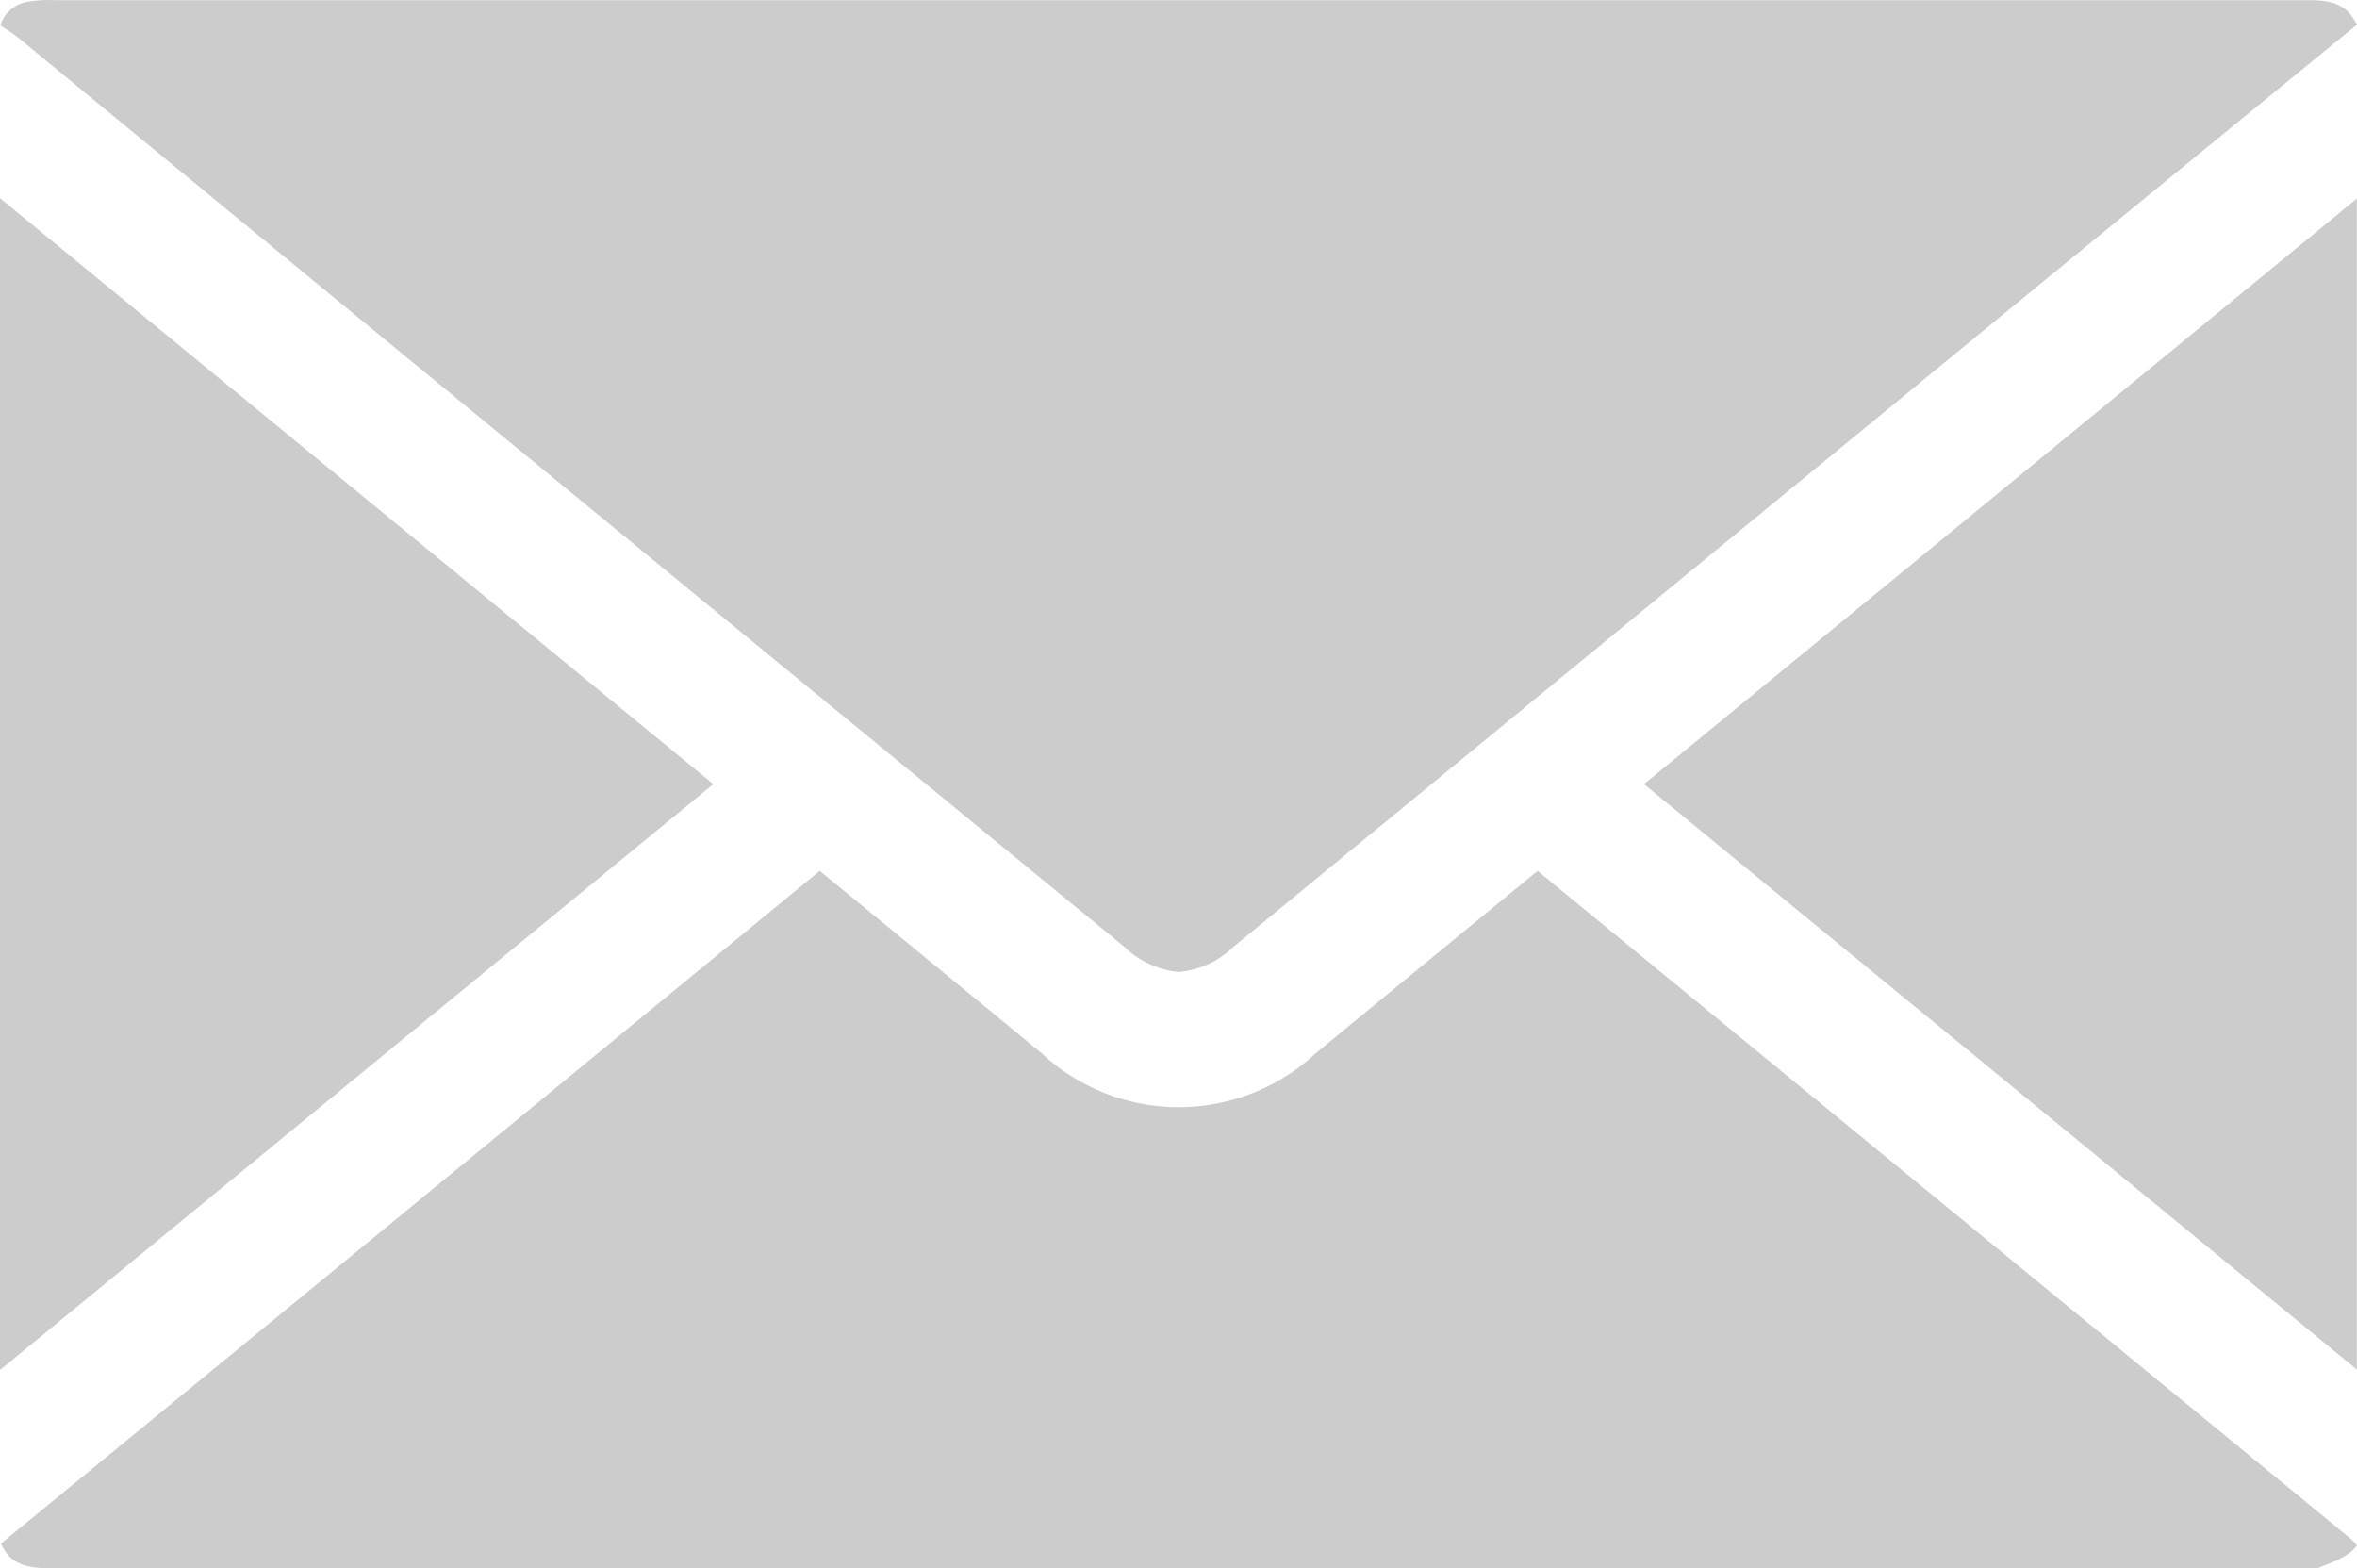
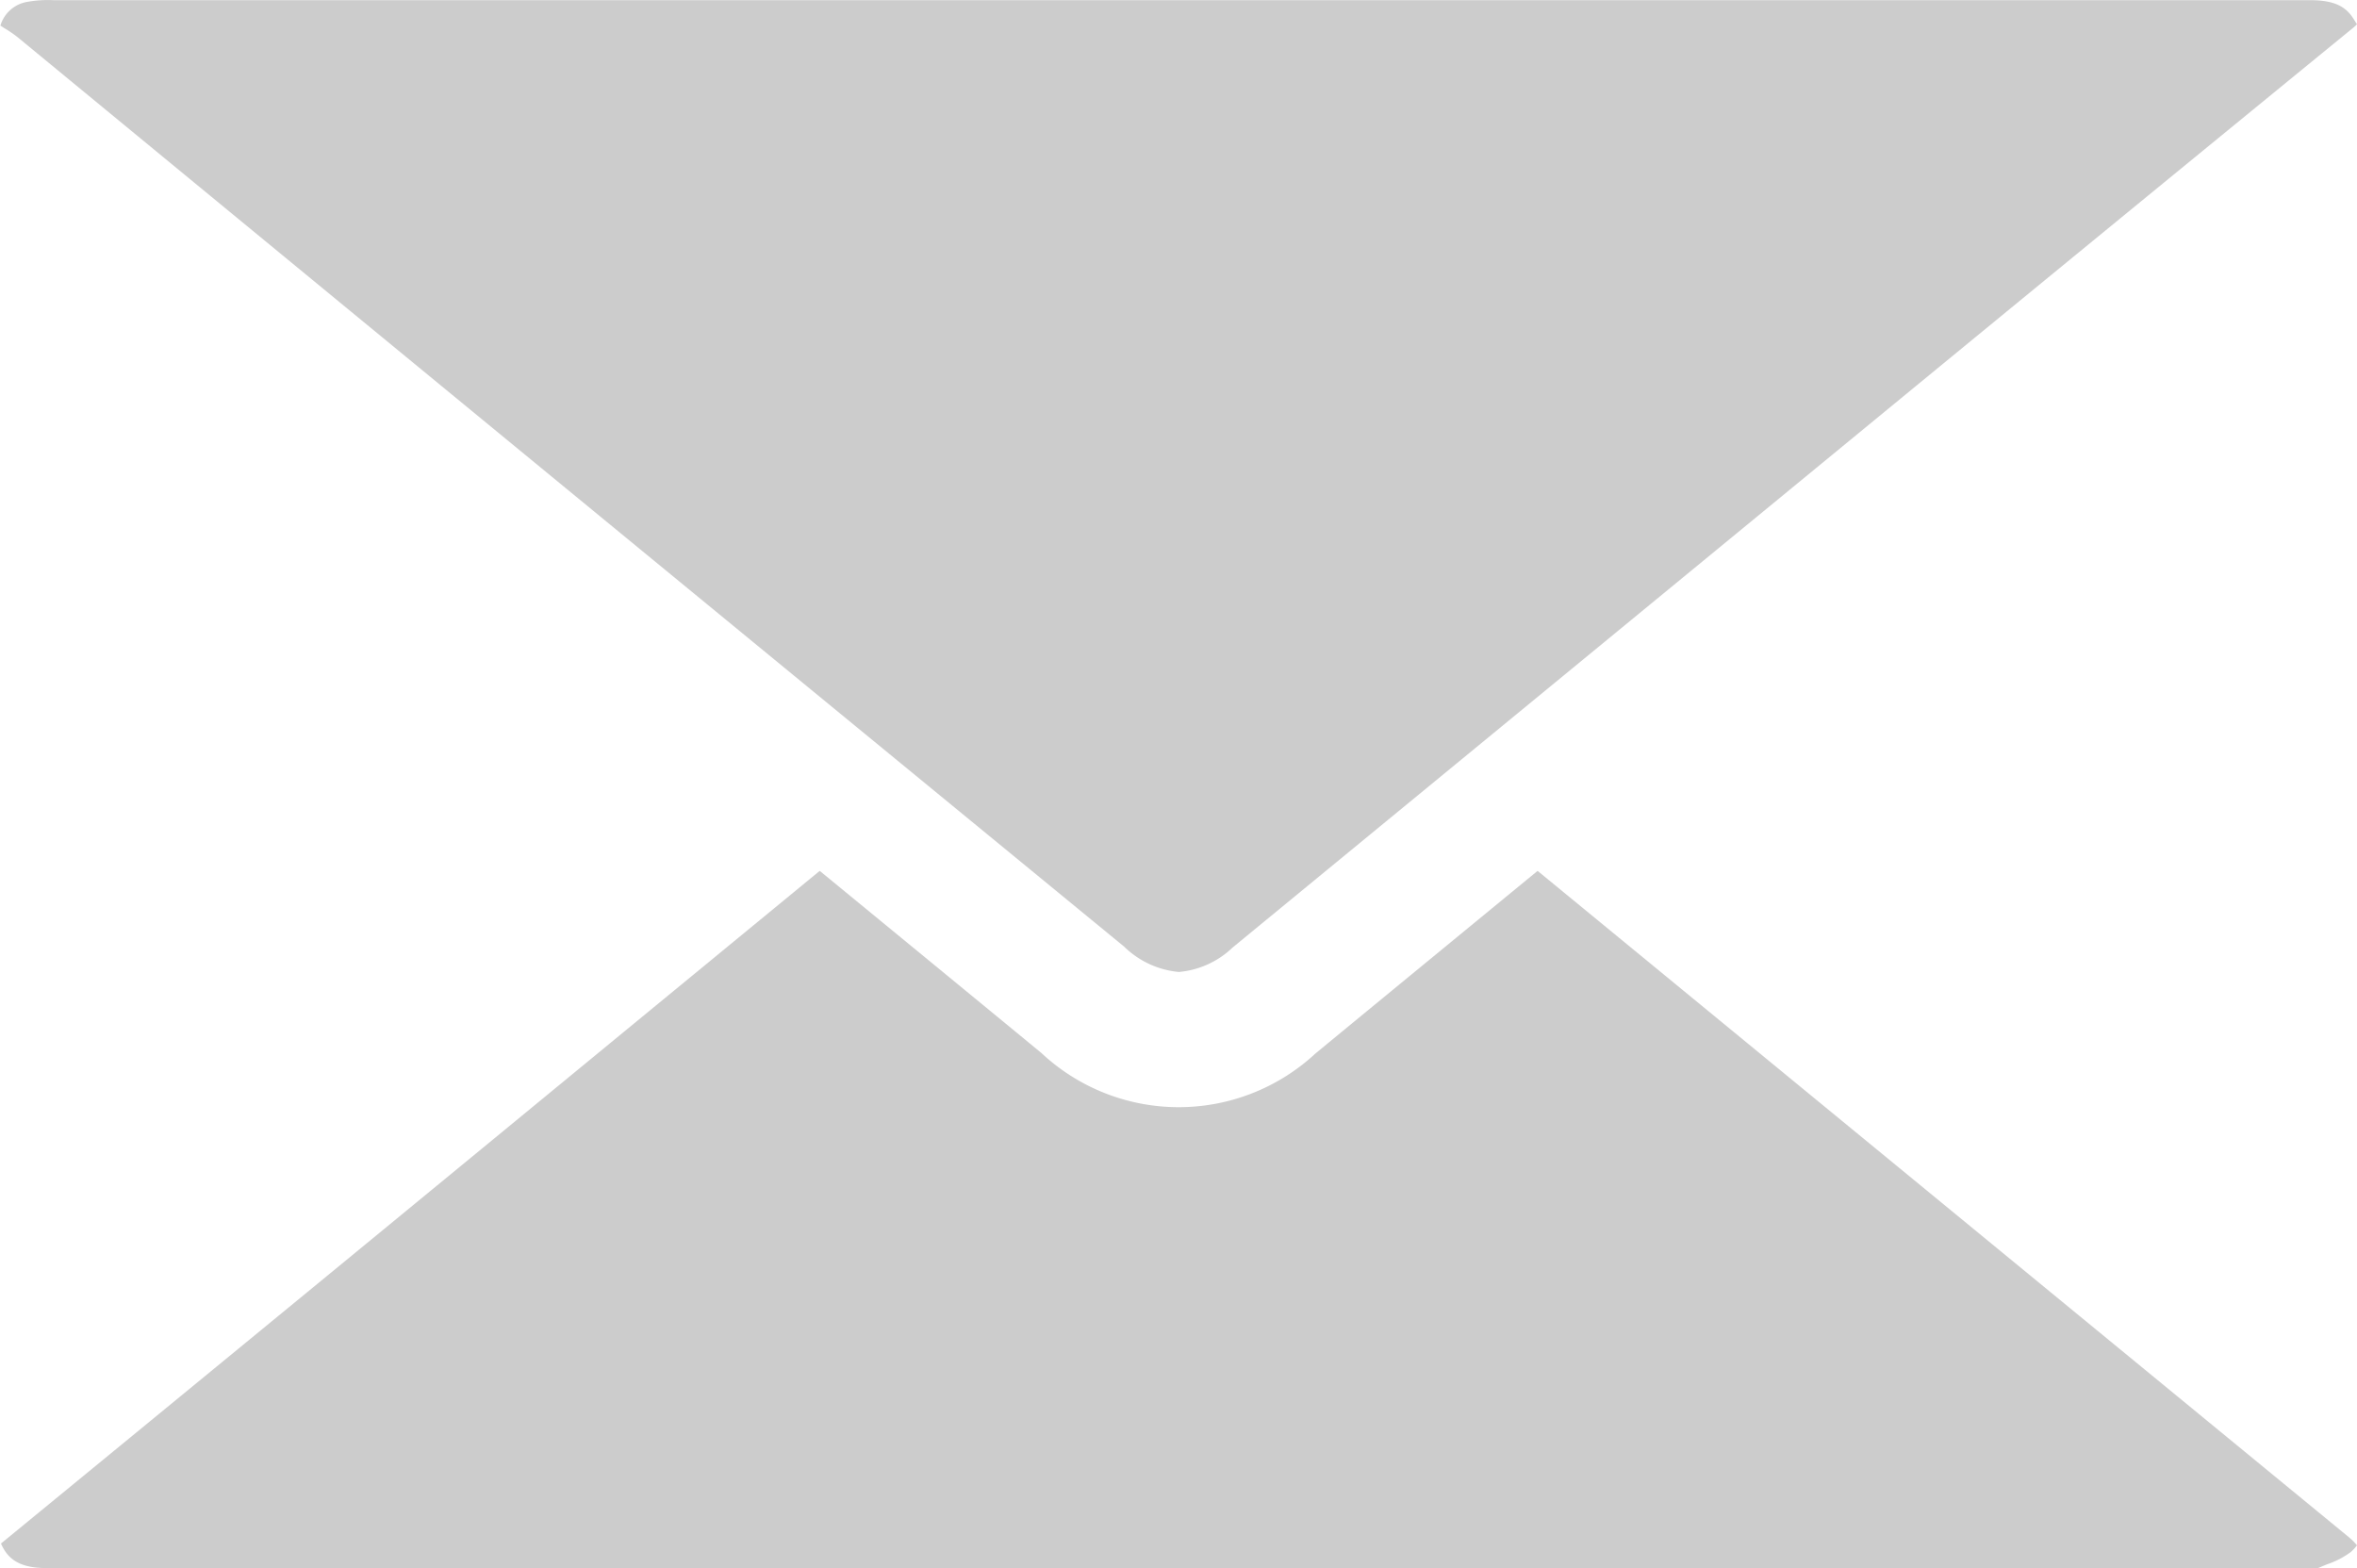
<svg xmlns="http://www.w3.org/2000/svg" width="28.84" height="19.188" viewBox="0 0 28.84 19.188">
  <g transform="translate(-755.54 -8245.8)">
    <path d="M755.552,8264.685c.073.167.2.3.551.3H783.83c.024,0,.049,0,.074,0l.107-.045a1.051,1.051,0,0,0,.293-.151.555.555,0,0,0,.076-.082.747.747,0,0,0-.1-.1l-9.926-8.152s-2.029,1.666-2.72,2.236a2.46,2.46,0,0,1-3.351-.007c-.678-.559-2.713-2.229-2.713-2.229l-2.268,1.864Q759.429,8261.506,755.552,8264.685Z" fill="#ccc" />
-     <path d="M755.54,8262.562l8.728-7.168-8.728-7.169Z" fill="#ccc" />
-     <path d="M784.378,8262.556v-14.326l-8.722,7.164Z" fill="#ccc" />
    <path d="M755.594,8246.145a1.46,1.46,0,0,1,.16.109q5.184,4.269,10.374,8.529l3.168,2.6a1.1,1.1,0,0,0,.668.309,1.087,1.087,0,0,0,.659-.3l7.546-6.2q3.078-2.53,6.163-5.051a.44.44,0,0,0,.048-.045c-.007-.008-.019-.029-.04-.062-.089-.141-.215-.232-.536-.232-2.637,0-10.872,0-10.872,0H756.191a1.451,1.451,0,0,0-.319.021.414.414,0,0,0-.327.29Z" fill="#ccc" />
  </g>
</svg>